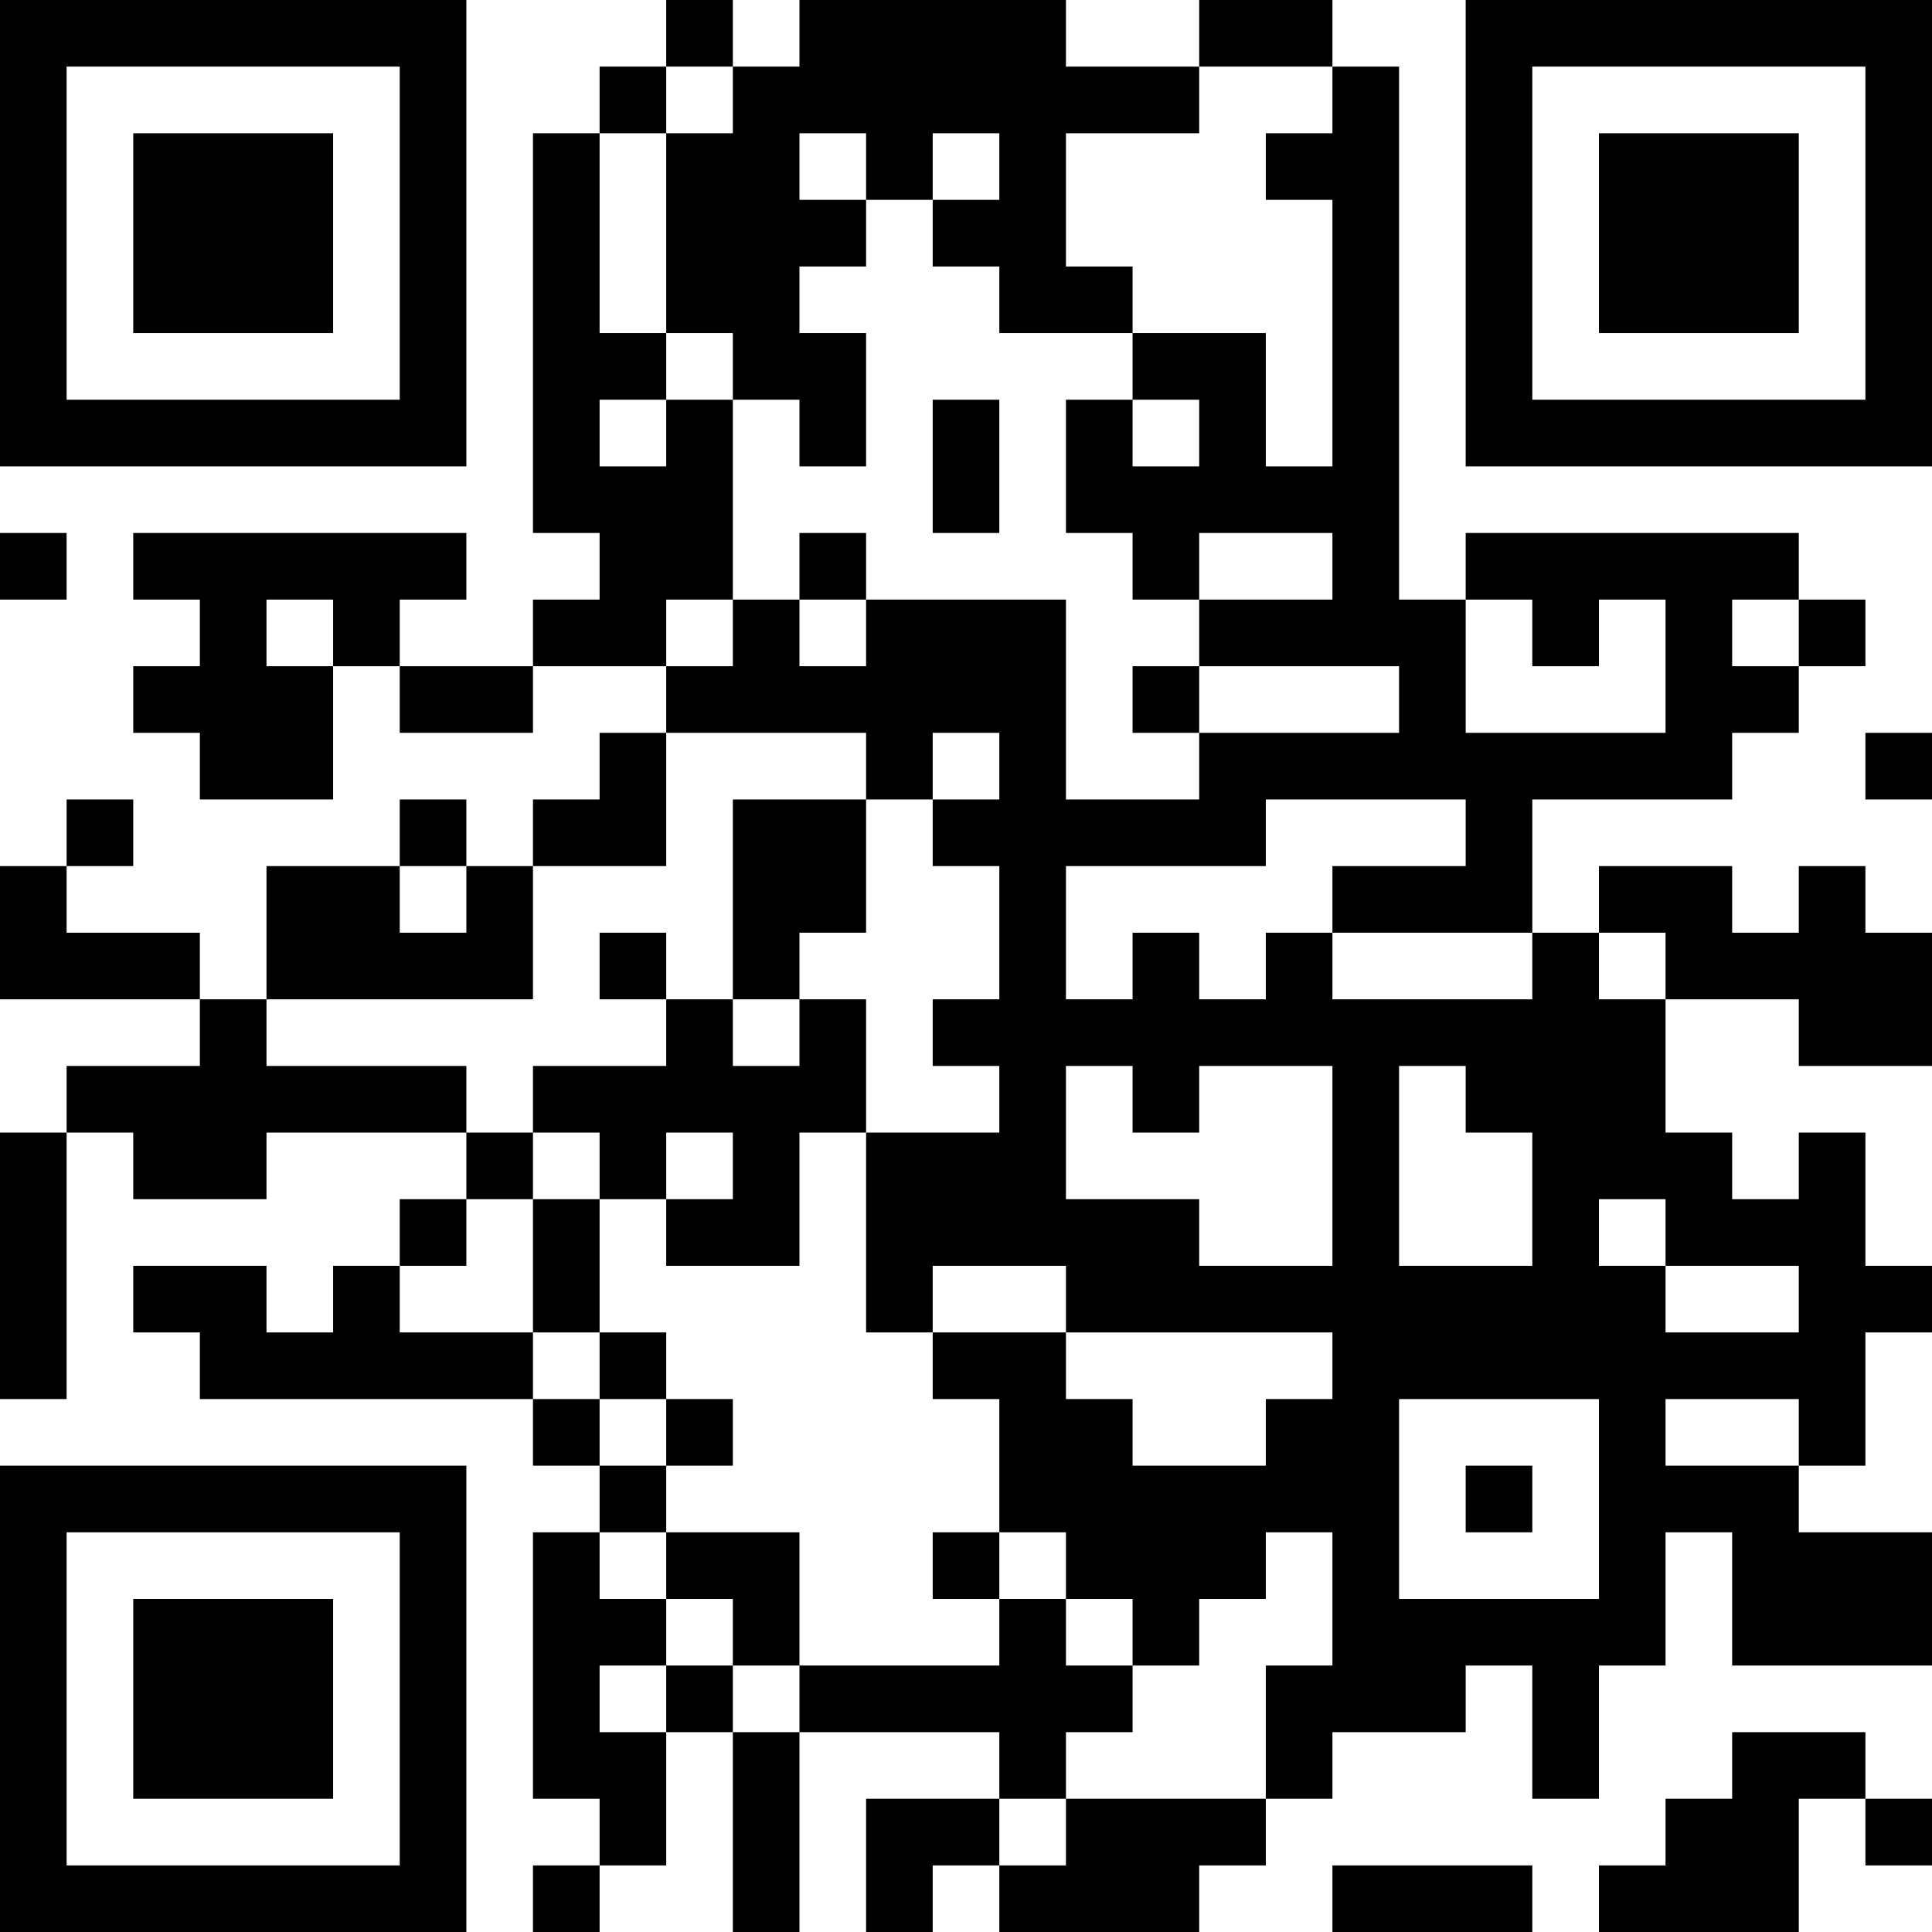
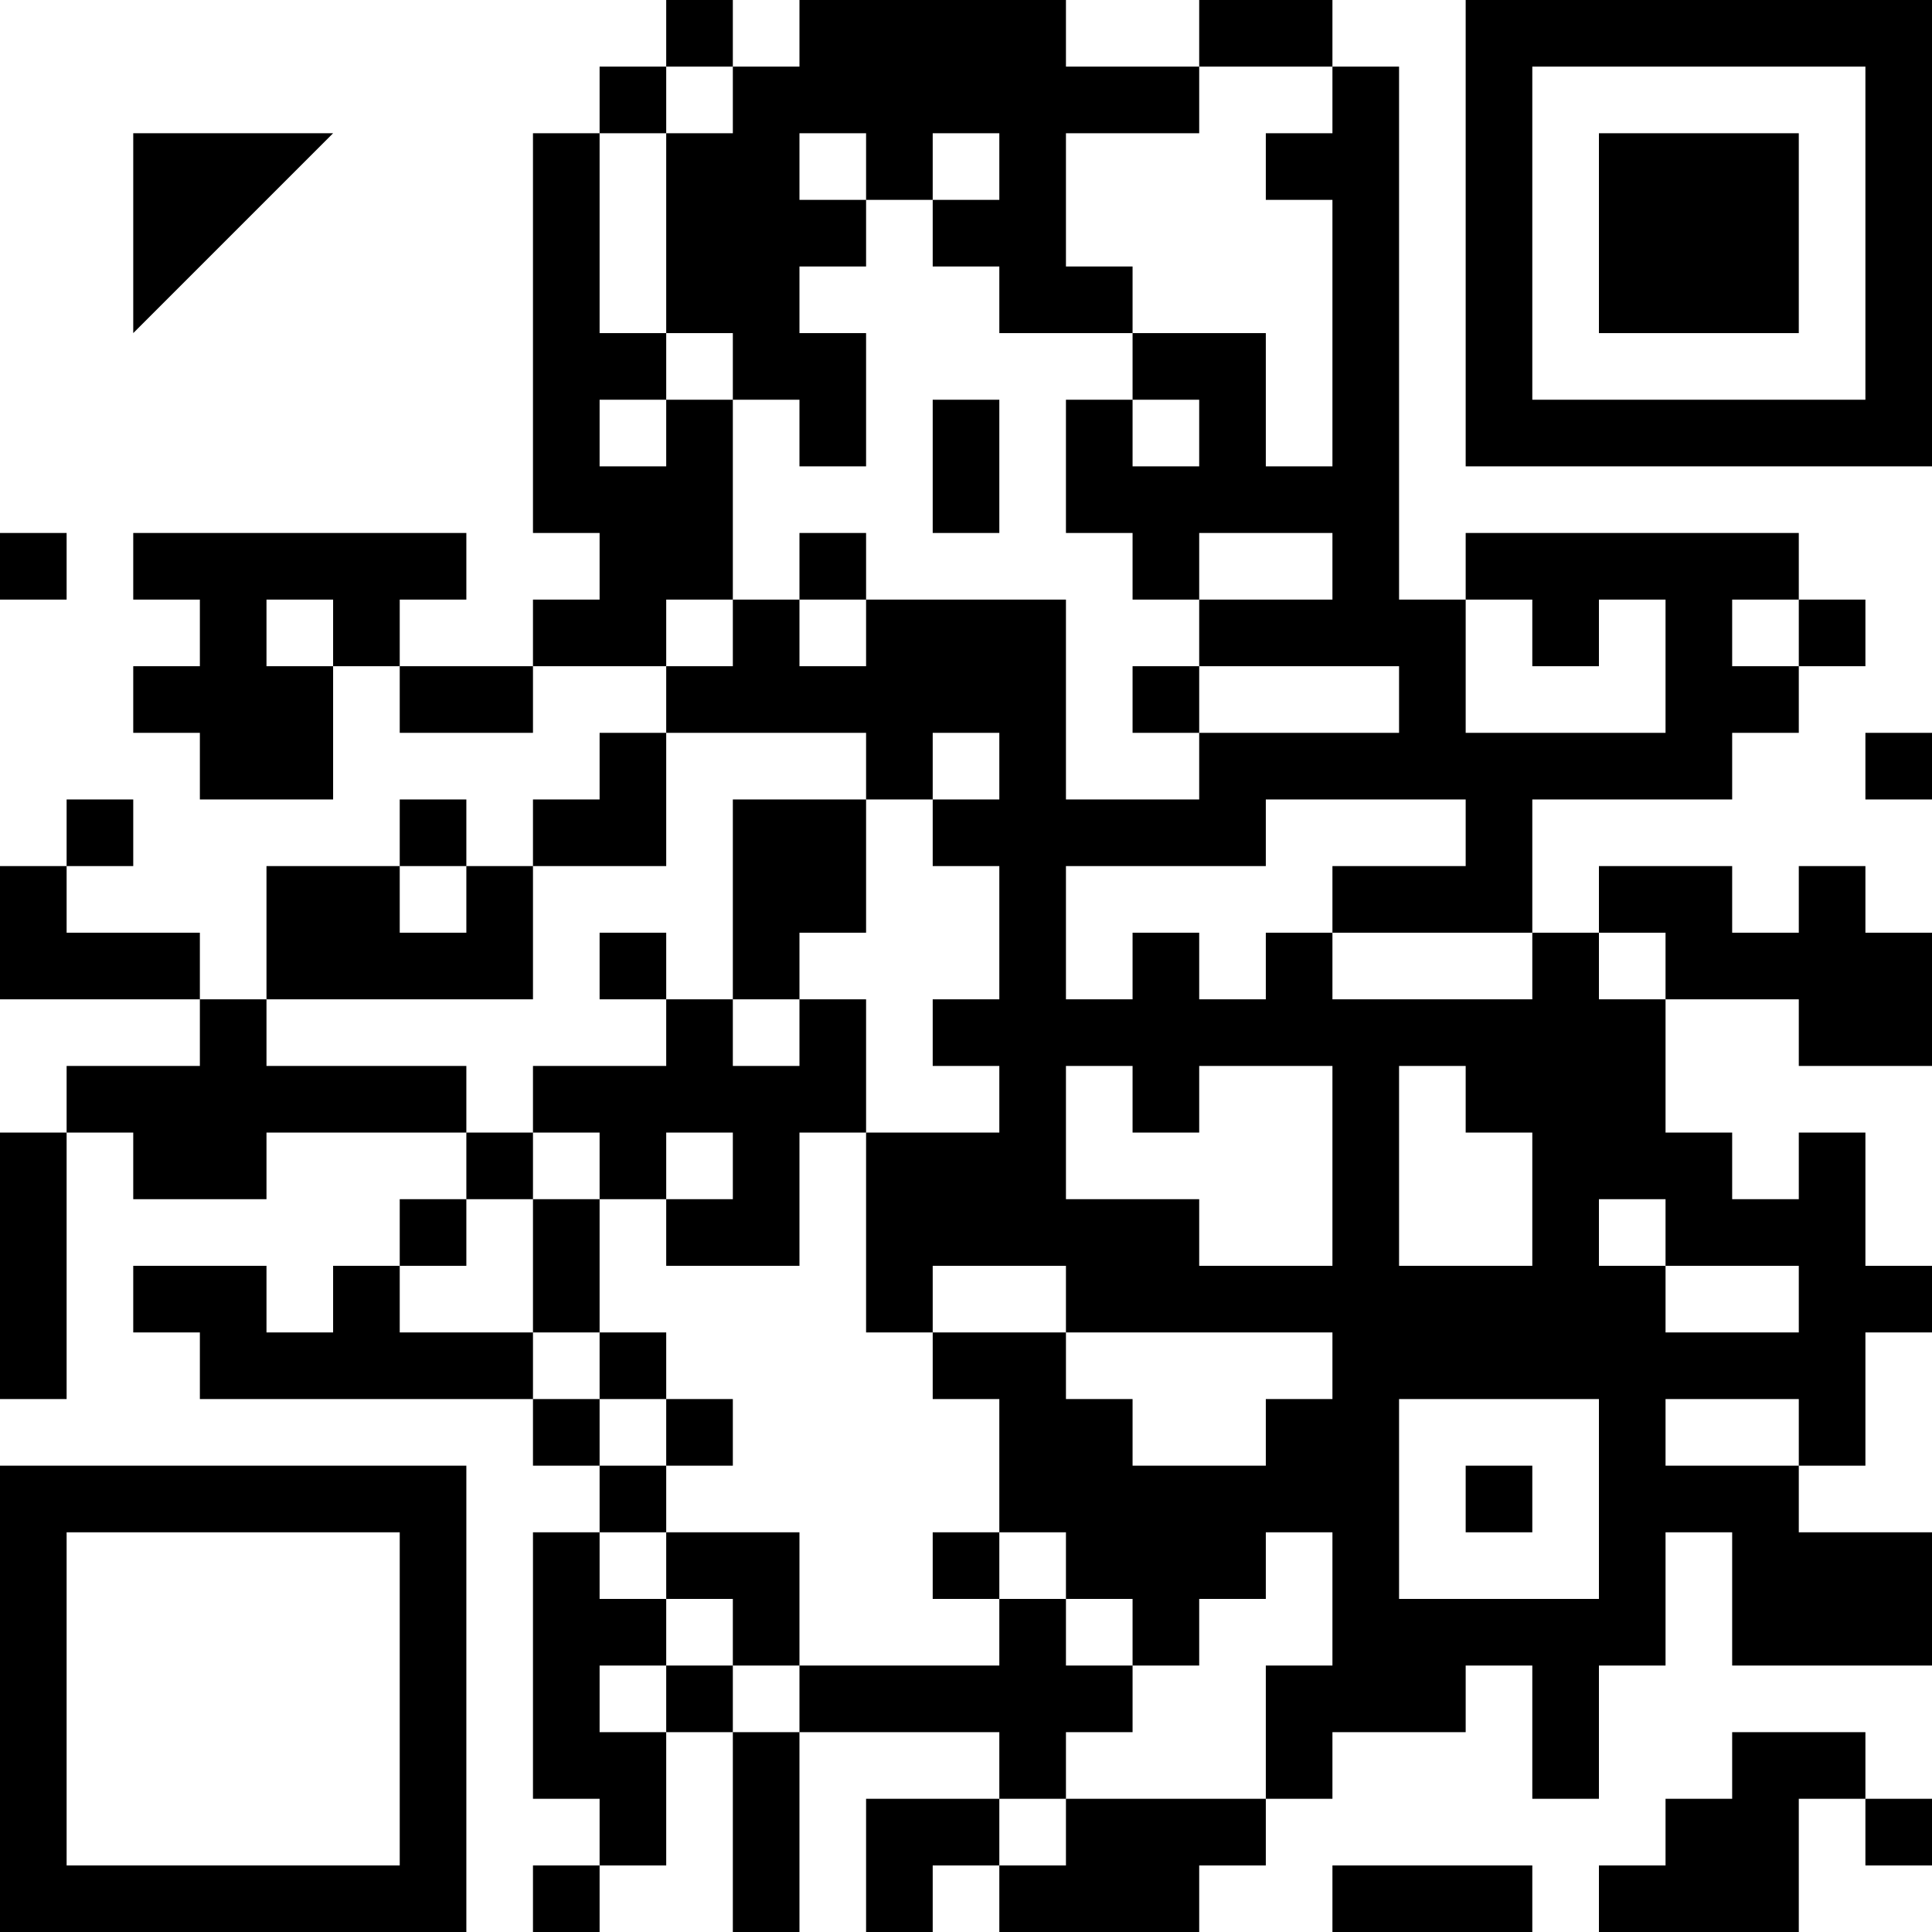
<svg xmlns="http://www.w3.org/2000/svg" version="1.1" width="300" height="300" viewBox="0 0 300 300">
  <rect x="0" y="0" width="300" height="300" fill="#ffffff" />
  <g transform="scale(10.345)">
    <g transform="translate(0,0)">
      <g>
        <g transform="translate(3.5,3.5)">
-           <path fill-rule="evenodd" d="M-3.5 -3.5L3.5 -3.5L3.5 3.5L-3.5 3.5ZM-2.5 -2.5L-2.5 2.5L2.5 2.5L2.5 -2.5Z" fill="#000000" />
-           <path fill-rule="evenodd" d="M-1.5 -1.5L1.5 -1.5L1.5 1.5L-1.5 1.5Z" fill="#000000" />
+           <path fill-rule="evenodd" d="M-1.5 -1.5L1.5 -1.5L-1.5 1.5Z" fill="#000000" />
        </g>
      </g>
      <g>
        <g transform="translate(25.5,3.5)">
          <g transform="rotate(90)">
            <path fill-rule="evenodd" d="M-3.5 -3.5L3.5 -3.5L3.5 3.5L-3.5 3.5ZM-2.5 -2.5L-2.5 2.5L2.5 2.5L2.5 -2.5Z" fill="#000000" />
            <path fill-rule="evenodd" d="M-1.5 -1.5L1.5 -1.5L1.5 1.5L-1.5 1.5Z" fill="#000000" />
          </g>
        </g>
      </g>
      <g>
        <g transform="translate(3.5,25.5)">
          <g transform="rotate(-90)">
            <path fill-rule="evenodd" d="M-3.5 -3.5L3.5 -3.5L3.5 3.5L-3.5 3.5ZM-2.5 -2.5L-2.5 2.5L2.5 2.5L2.5 -2.5Z" fill="#000000" />
-             <path fill-rule="evenodd" d="M-1.5 -1.5L1.5 -1.5L1.5 1.5L-1.5 1.5Z" fill="#000000" />
          </g>
        </g>
      </g>
      <path fill-rule="evenodd" d="M10 0L10 1L9 1L9 2L8 2L8 8L9 8L9 9L8 9L8 10L6 10L6 9L7 9L7 8L2 8L2 9L3 9L3 10L2 10L2 11L3 11L3 12L5 12L5 10L6 10L6 11L8 11L8 10L10 10L10 11L9 11L9 12L8 12L8 13L7 13L7 12L6 12L6 13L4 13L4 15L3 15L3 14L1 14L1 13L2 13L2 12L1 12L1 13L0 13L0 15L3 15L3 16L1 16L1 17L0 17L0 21L1 21L1 17L2 17L2 18L4 18L4 17L7 17L7 18L6 18L6 19L5 19L5 20L4 20L4 19L2 19L2 20L3 20L3 21L8 21L8 22L9 22L9 23L8 23L8 27L9 27L9 28L8 28L8 29L9 29L9 28L10 28L10 26L11 26L11 29L12 29L12 26L15 26L15 27L13 27L13 29L14 29L14 28L15 28L15 29L18 29L18 28L19 28L19 27L20 27L20 26L22 26L22 25L23 25L23 27L24 27L24 25L25 25L25 23L26 23L26 25L29 25L29 23L27 23L27 22L28 22L28 20L29 20L29 19L28 19L28 17L27 17L27 18L26 18L26 17L25 17L25 15L27 15L27 16L29 16L29 14L28 14L28 13L27 13L27 14L26 14L26 13L24 13L24 14L23 14L23 12L26 12L26 11L27 11L27 10L28 10L28 9L27 9L27 8L22 8L22 9L21 9L21 1L20 1L20 0L18 0L18 1L16 1L16 0L12 0L12 1L11 1L11 0ZM10 1L10 2L9 2L9 5L10 5L10 6L9 6L9 7L10 7L10 6L11 6L11 9L10 9L10 10L11 10L11 9L12 9L12 10L13 10L13 9L16 9L16 12L18 12L18 11L21 11L21 10L18 10L18 9L20 9L20 8L18 8L18 9L17 9L17 8L16 8L16 6L17 6L17 7L18 7L18 6L17 6L17 5L19 5L19 7L20 7L20 3L19 3L19 2L20 2L20 1L18 1L18 2L16 2L16 4L17 4L17 5L15 5L15 4L14 4L14 3L15 3L15 2L14 2L14 3L13 3L13 2L12 2L12 3L13 3L13 4L12 4L12 5L13 5L13 7L12 7L12 6L11 6L11 5L10 5L10 2L11 2L11 1ZM14 6L14 8L15 8L15 6ZM0 8L0 9L1 9L1 8ZM12 8L12 9L13 9L13 8ZM4 9L4 10L5 10L5 9ZM22 9L22 11L25 11L25 9L24 9L24 10L23 10L23 9ZM26 9L26 10L27 10L27 9ZM17 10L17 11L18 11L18 10ZM10 11L10 13L8 13L8 15L4 15L4 16L7 16L7 17L8 17L8 18L7 18L7 19L6 19L6 20L8 20L8 21L9 21L9 22L10 22L10 23L9 23L9 24L10 24L10 25L9 25L9 26L10 26L10 25L11 25L11 26L12 26L12 25L15 25L15 24L16 24L16 25L17 25L17 26L16 26L16 27L15 27L15 28L16 28L16 27L19 27L19 25L20 25L20 23L19 23L19 24L18 24L18 25L17 25L17 24L16 24L16 23L15 23L15 21L14 21L14 20L16 20L16 21L17 21L17 22L19 22L19 21L20 21L20 20L16 20L16 19L14 19L14 20L13 20L13 17L15 17L15 16L14 16L14 15L15 15L15 13L14 13L14 12L15 12L15 11L14 11L14 12L13 12L13 11ZM28 11L28 12L29 12L29 11ZM11 12L11 15L10 15L10 14L9 14L9 15L10 15L10 16L8 16L8 17L9 17L9 18L8 18L8 20L9 20L9 21L10 21L10 22L11 22L11 21L10 21L10 20L9 20L9 18L10 18L10 19L12 19L12 17L13 17L13 15L12 15L12 14L13 14L13 12ZM19 12L19 13L16 13L16 15L17 15L17 14L18 14L18 15L19 15L19 14L20 14L20 15L23 15L23 14L20 14L20 13L22 13L22 12ZM6 13L6 14L7 14L7 13ZM24 14L24 15L25 15L25 14ZM11 15L11 16L12 16L12 15ZM16 16L16 18L18 18L18 19L20 19L20 16L18 16L18 17L17 17L17 16ZM21 16L21 19L23 19L23 17L22 17L22 16ZM10 17L10 18L11 18L11 17ZM24 18L24 19L25 19L25 20L27 20L27 19L25 19L25 18ZM21 21L21 24L24 24L24 21ZM25 21L25 22L27 22L27 21ZM22 22L22 23L23 23L23 22ZM10 23L10 24L11 24L11 25L12 25L12 23ZM14 23L14 24L15 24L15 23ZM26 26L26 27L25 27L25 28L24 28L24 29L27 29L27 27L28 27L28 28L29 28L29 27L28 27L28 26ZM20 28L20 29L23 29L23 28Z" fill="#000000" />
    </g>
  </g>
</svg>